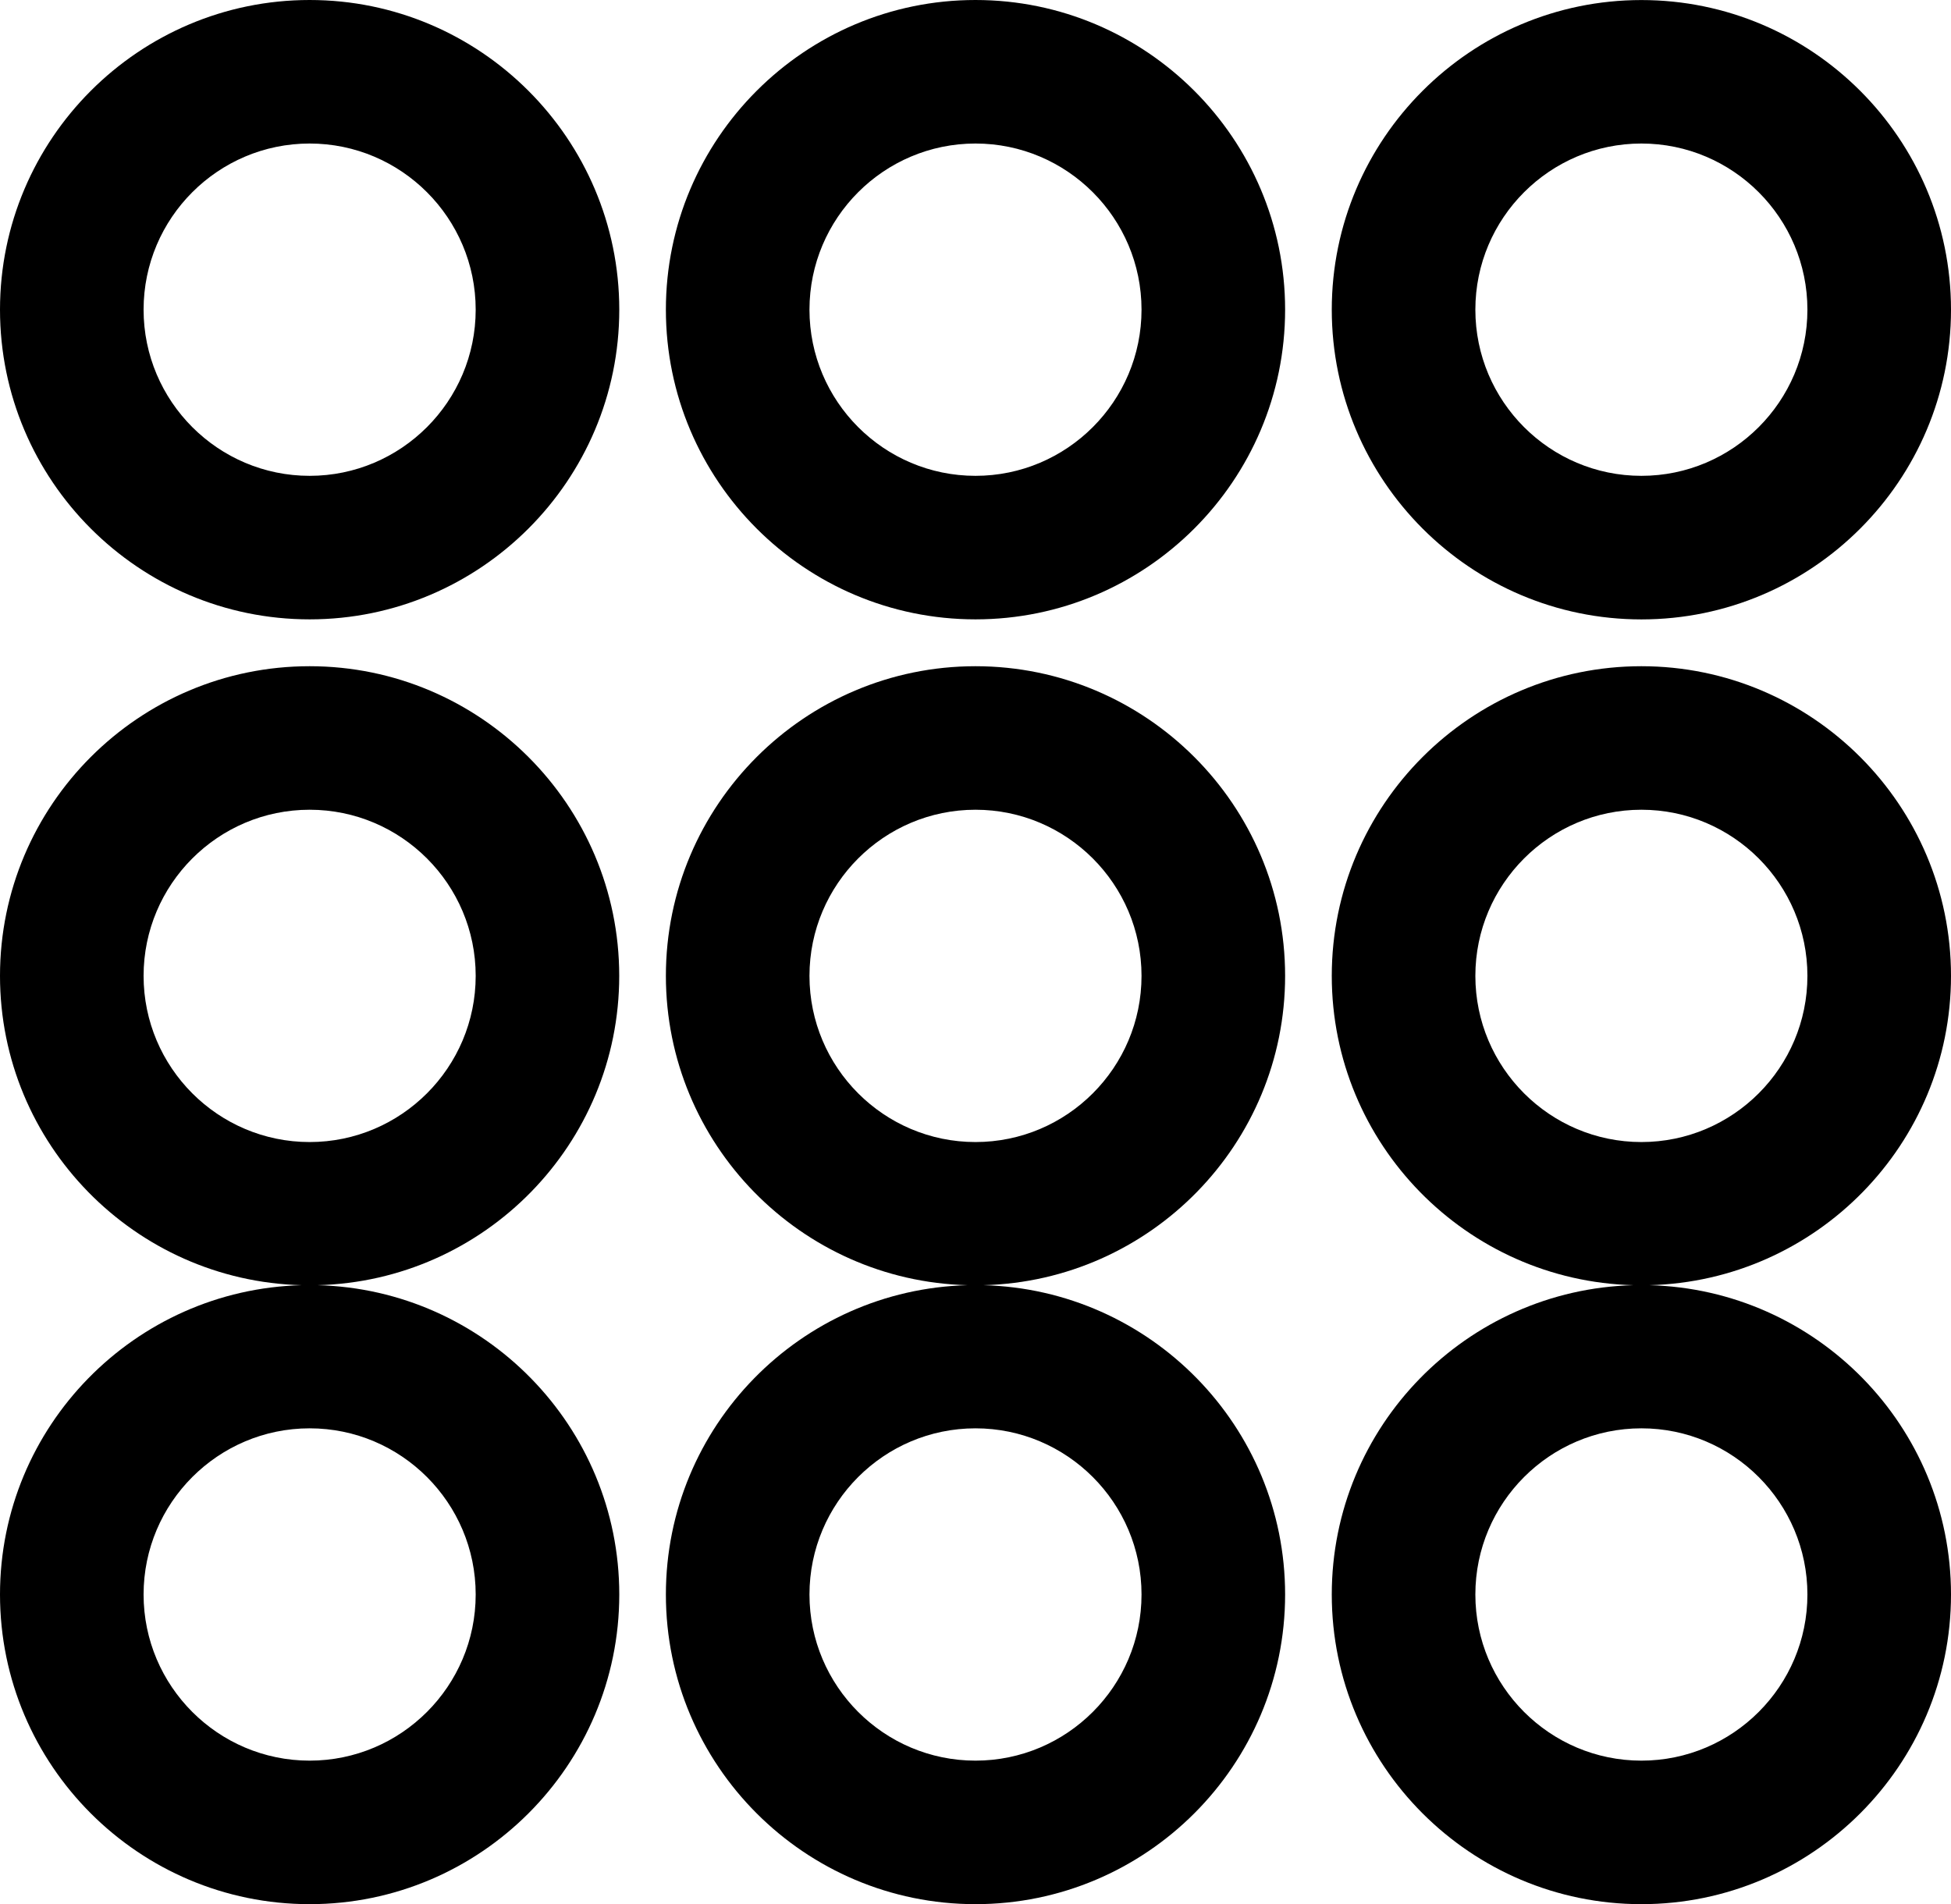
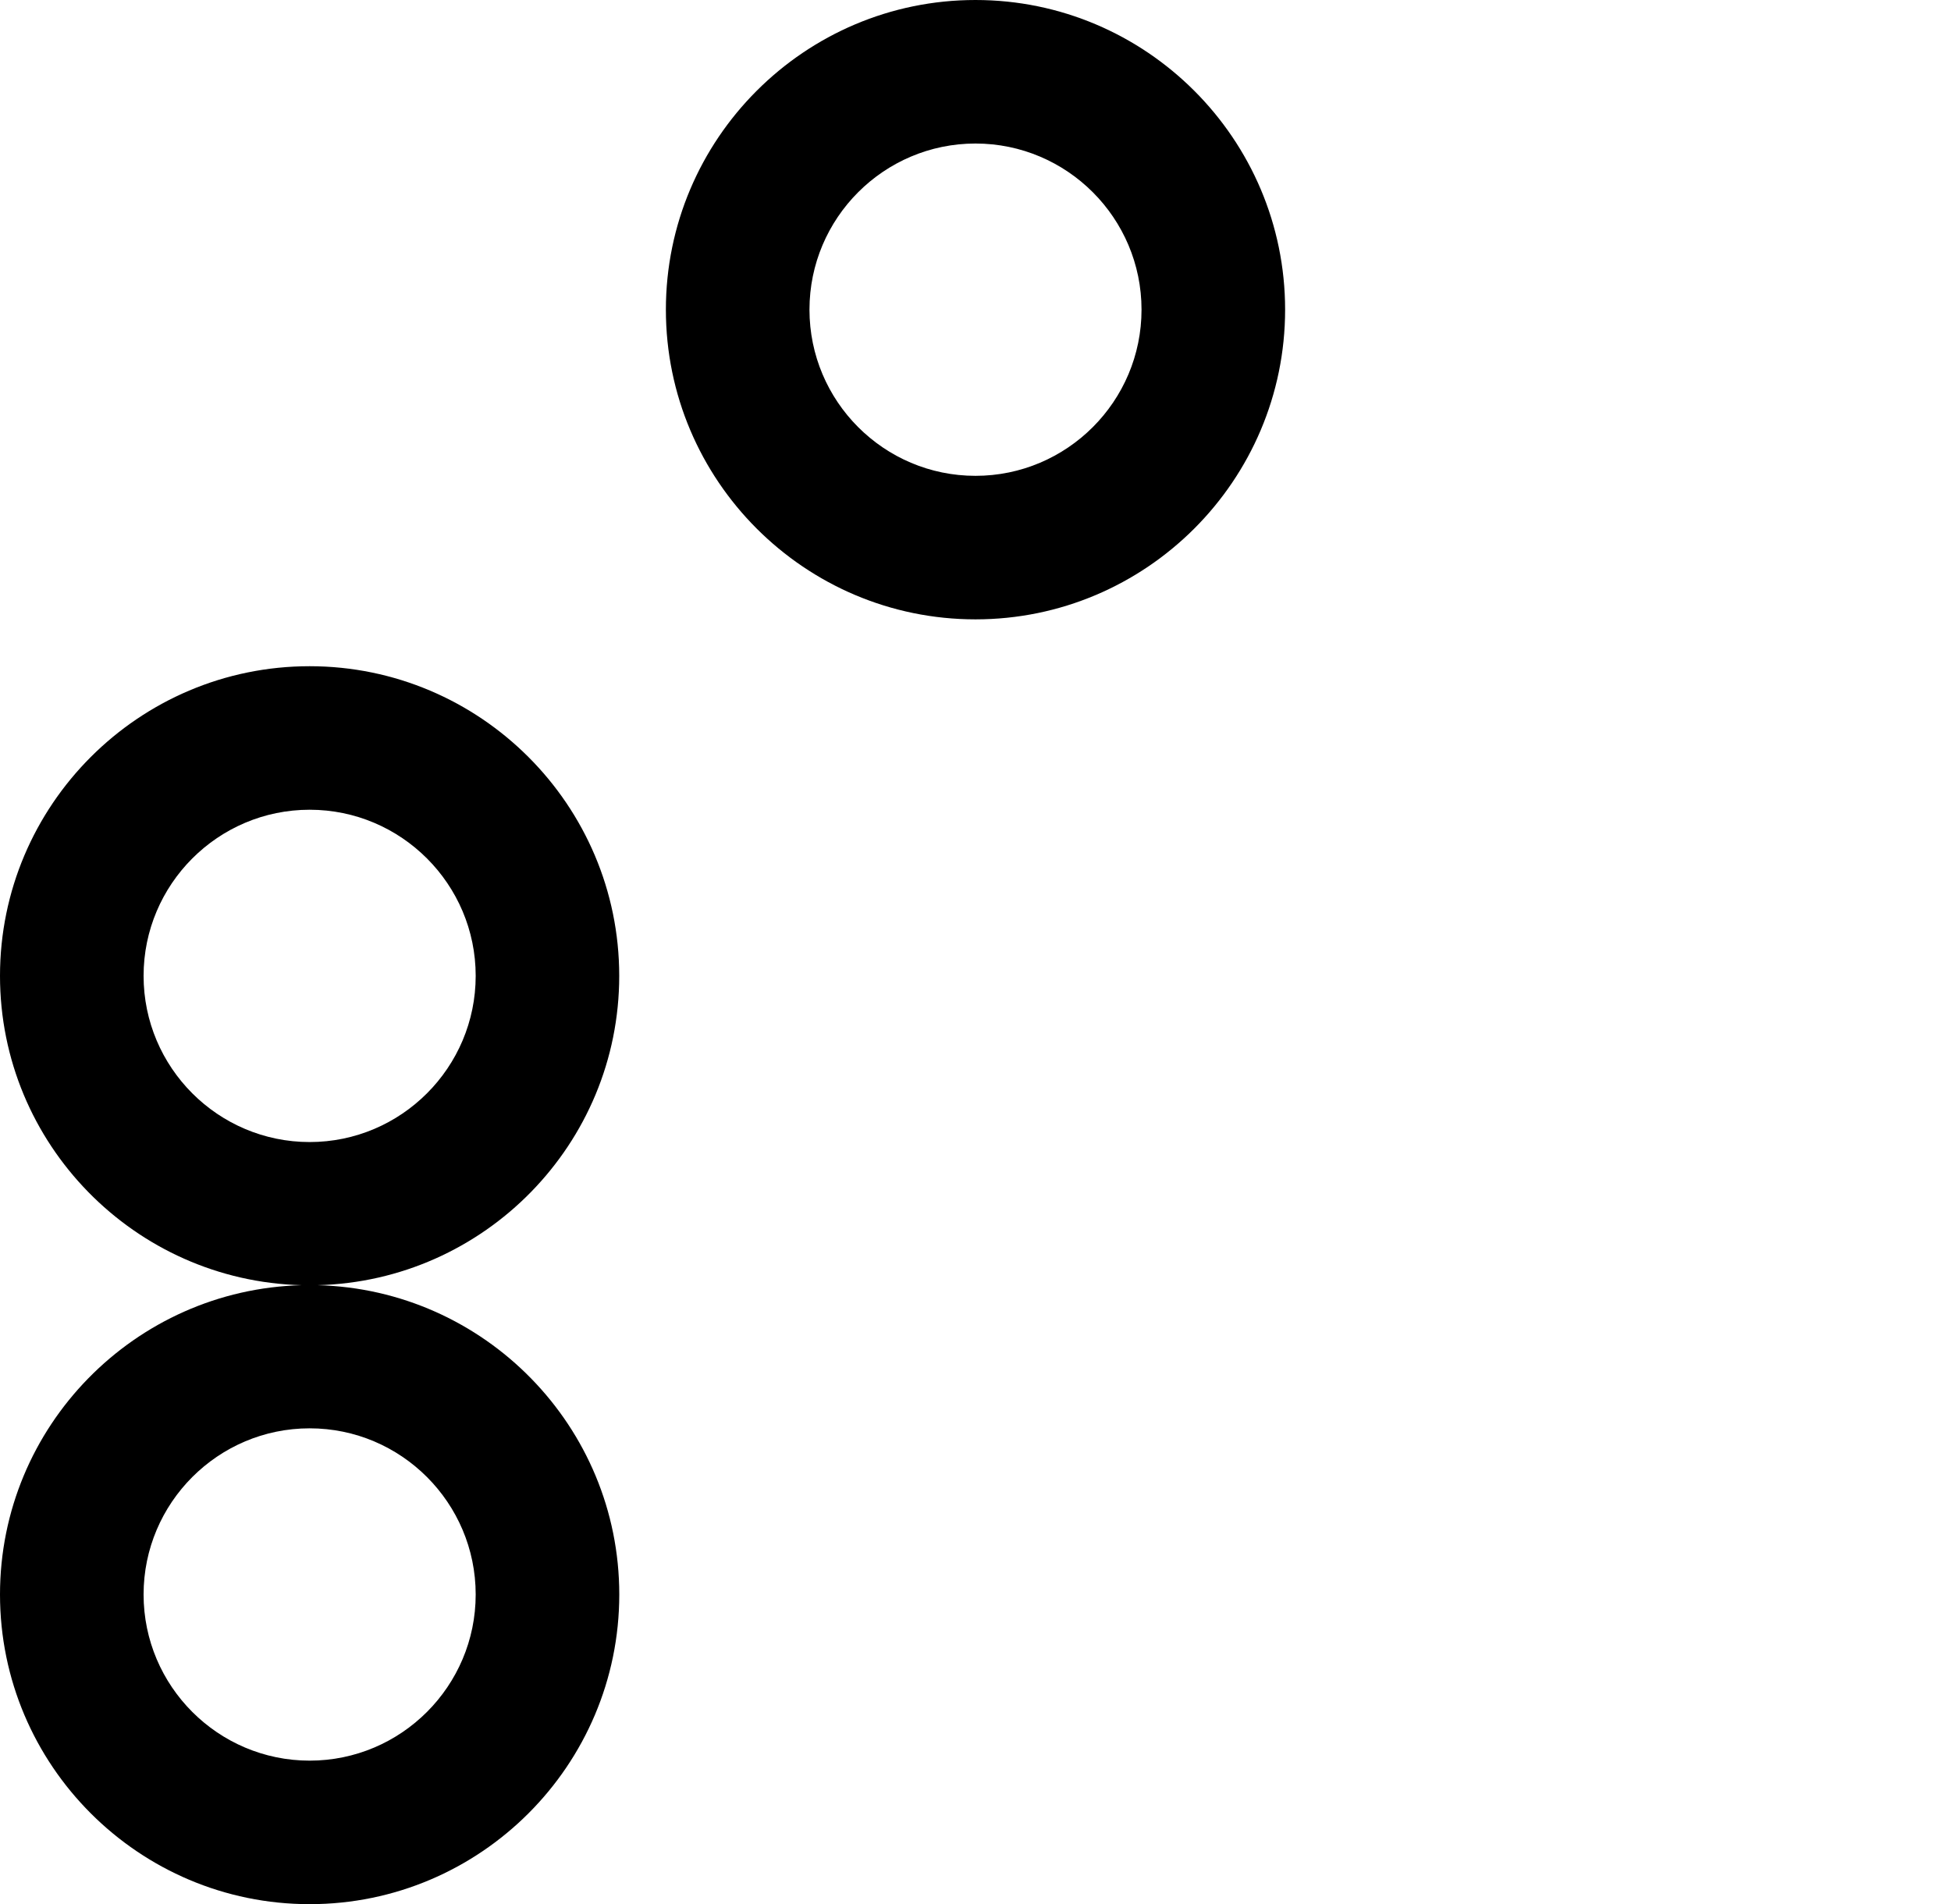
<svg xmlns="http://www.w3.org/2000/svg" version="1.1" x="0px" y="0px" width="40.559px" height="39.59px" viewBox="0 0 40.559 39.59" style="enable-background:new 0 0 40.559 39.59;" xml:space="preserve">
  <defs>
</defs>
  <path d="M12.873,20.289c0-3.55-2.888-6.438-6.437-6.438S0,16.739,0,20.289c0,3.495,2.8,6.343,6.273,6.431  C2.8,26.808,0,29.656,0,33.151c0,3.55,2.888,6.438,6.437,6.438s6.437-2.889,6.437-6.438c0-3.495-2.8-6.343-6.273-6.431  C10.073,26.632,12.873,23.785,12.873,20.289z M6.437,23.744c-1.903,0-3.452-1.55-3.452-3.455c0-1.904,1.549-3.454,3.452-3.454  s3.452,1.55,3.452,3.454C9.889,22.194,8.34,23.744,6.437,23.744z M9.889,33.151c0,1.904-1.549,3.454-3.452,3.454  s-3.452-1.55-3.452-3.454c0-1.905,1.549-3.455,3.452-3.455S9.889,31.246,9.889,33.151z" />
-   <path d="M26.716,20.289c0-3.55-2.888-6.438-6.437-6.438s-6.436,2.889-6.436,6.438c0,3.495,2.799,6.343,6.272,6.431  c-3.473,0.088-6.272,2.936-6.272,6.431c0,3.55,2.887,6.438,6.436,6.438s6.437-2.889,6.437-6.438c0-3.495-2.8-6.343-6.273-6.431  C23.916,26.632,26.716,23.785,26.716,20.289z M20.279,23.744c-1.903,0-3.451-1.55-3.451-3.455c0-1.904,1.548-3.454,3.451-3.454  s3.452,1.55,3.452,3.454C23.731,22.194,22.183,23.744,20.279,23.744z M23.731,33.151c0,1.904-1.549,3.454-3.452,3.454  s-3.451-1.55-3.451-3.454c0-1.905,1.548-3.455,3.451-3.455S23.731,31.246,23.731,33.151z" />
-   <path d="M40.559,20.289c0-3.55-2.887-6.438-6.436-6.438s-6.437,2.889-6.437,6.438c0,3.495,2.8,6.343,6.273,6.431  c-3.473,0.088-6.273,2.936-6.273,6.431c0,3.55,2.888,6.438,6.437,6.438s6.436-2.889,6.436-6.438c0-3.495-2.799-6.343-6.272-6.431  C37.759,26.632,40.559,23.785,40.559,20.289z M34.123,23.744c-1.903,0-3.452-1.55-3.452-3.455c0-1.904,1.549-3.454,3.452-3.454  s3.451,1.55,3.451,3.454C37.574,22.194,36.026,23.744,34.123,23.744z M37.574,33.151c0,1.904-1.548,3.454-3.451,3.454  s-3.452-1.55-3.452-3.454c0-1.905,1.549-3.455,3.452-3.455S37.574,31.246,37.574,33.151z" />
-   <path d="M6.437,0C2.888,0,0,2.889,0,6.438c0,3.551,2.888,6.439,6.437,6.439s6.437-2.889,6.437-6.439C12.873,2.889,9.985,0,6.437,0z   M9.889,6.438c0,1.905-1.549,3.455-3.452,3.455s-3.452-1.55-3.452-3.455c0-1.904,1.549-3.454,3.452-3.454S9.889,4.534,9.889,6.438z" />
  <path d="M20.279,0c-3.549,0-6.436,2.889-6.436,6.438c0,3.551,2.887,6.439,6.436,6.439s6.437-2.889,6.437-6.439  C26.716,2.889,23.828,0,20.279,0z M23.731,6.438c0,1.905-1.549,3.455-3.452,3.455s-3.451-1.55-3.451-3.455  c0-1.904,1.548-3.454,3.451-3.454S23.731,4.534,23.731,6.438z" />
-   <path d="M34.123,12.878c3.549,0,6.436-2.889,6.436-6.439c0-3.55-2.887-6.438-6.436-6.438s-6.437,2.889-6.437,6.438  C27.687,9.989,30.574,12.878,34.123,12.878z M30.671,6.438c0-1.904,1.549-3.454,3.452-3.454s3.451,1.55,3.451,3.454  c0,1.905-1.548,3.455-3.451,3.455S30.671,8.344,30.671,6.438z" />
</svg>